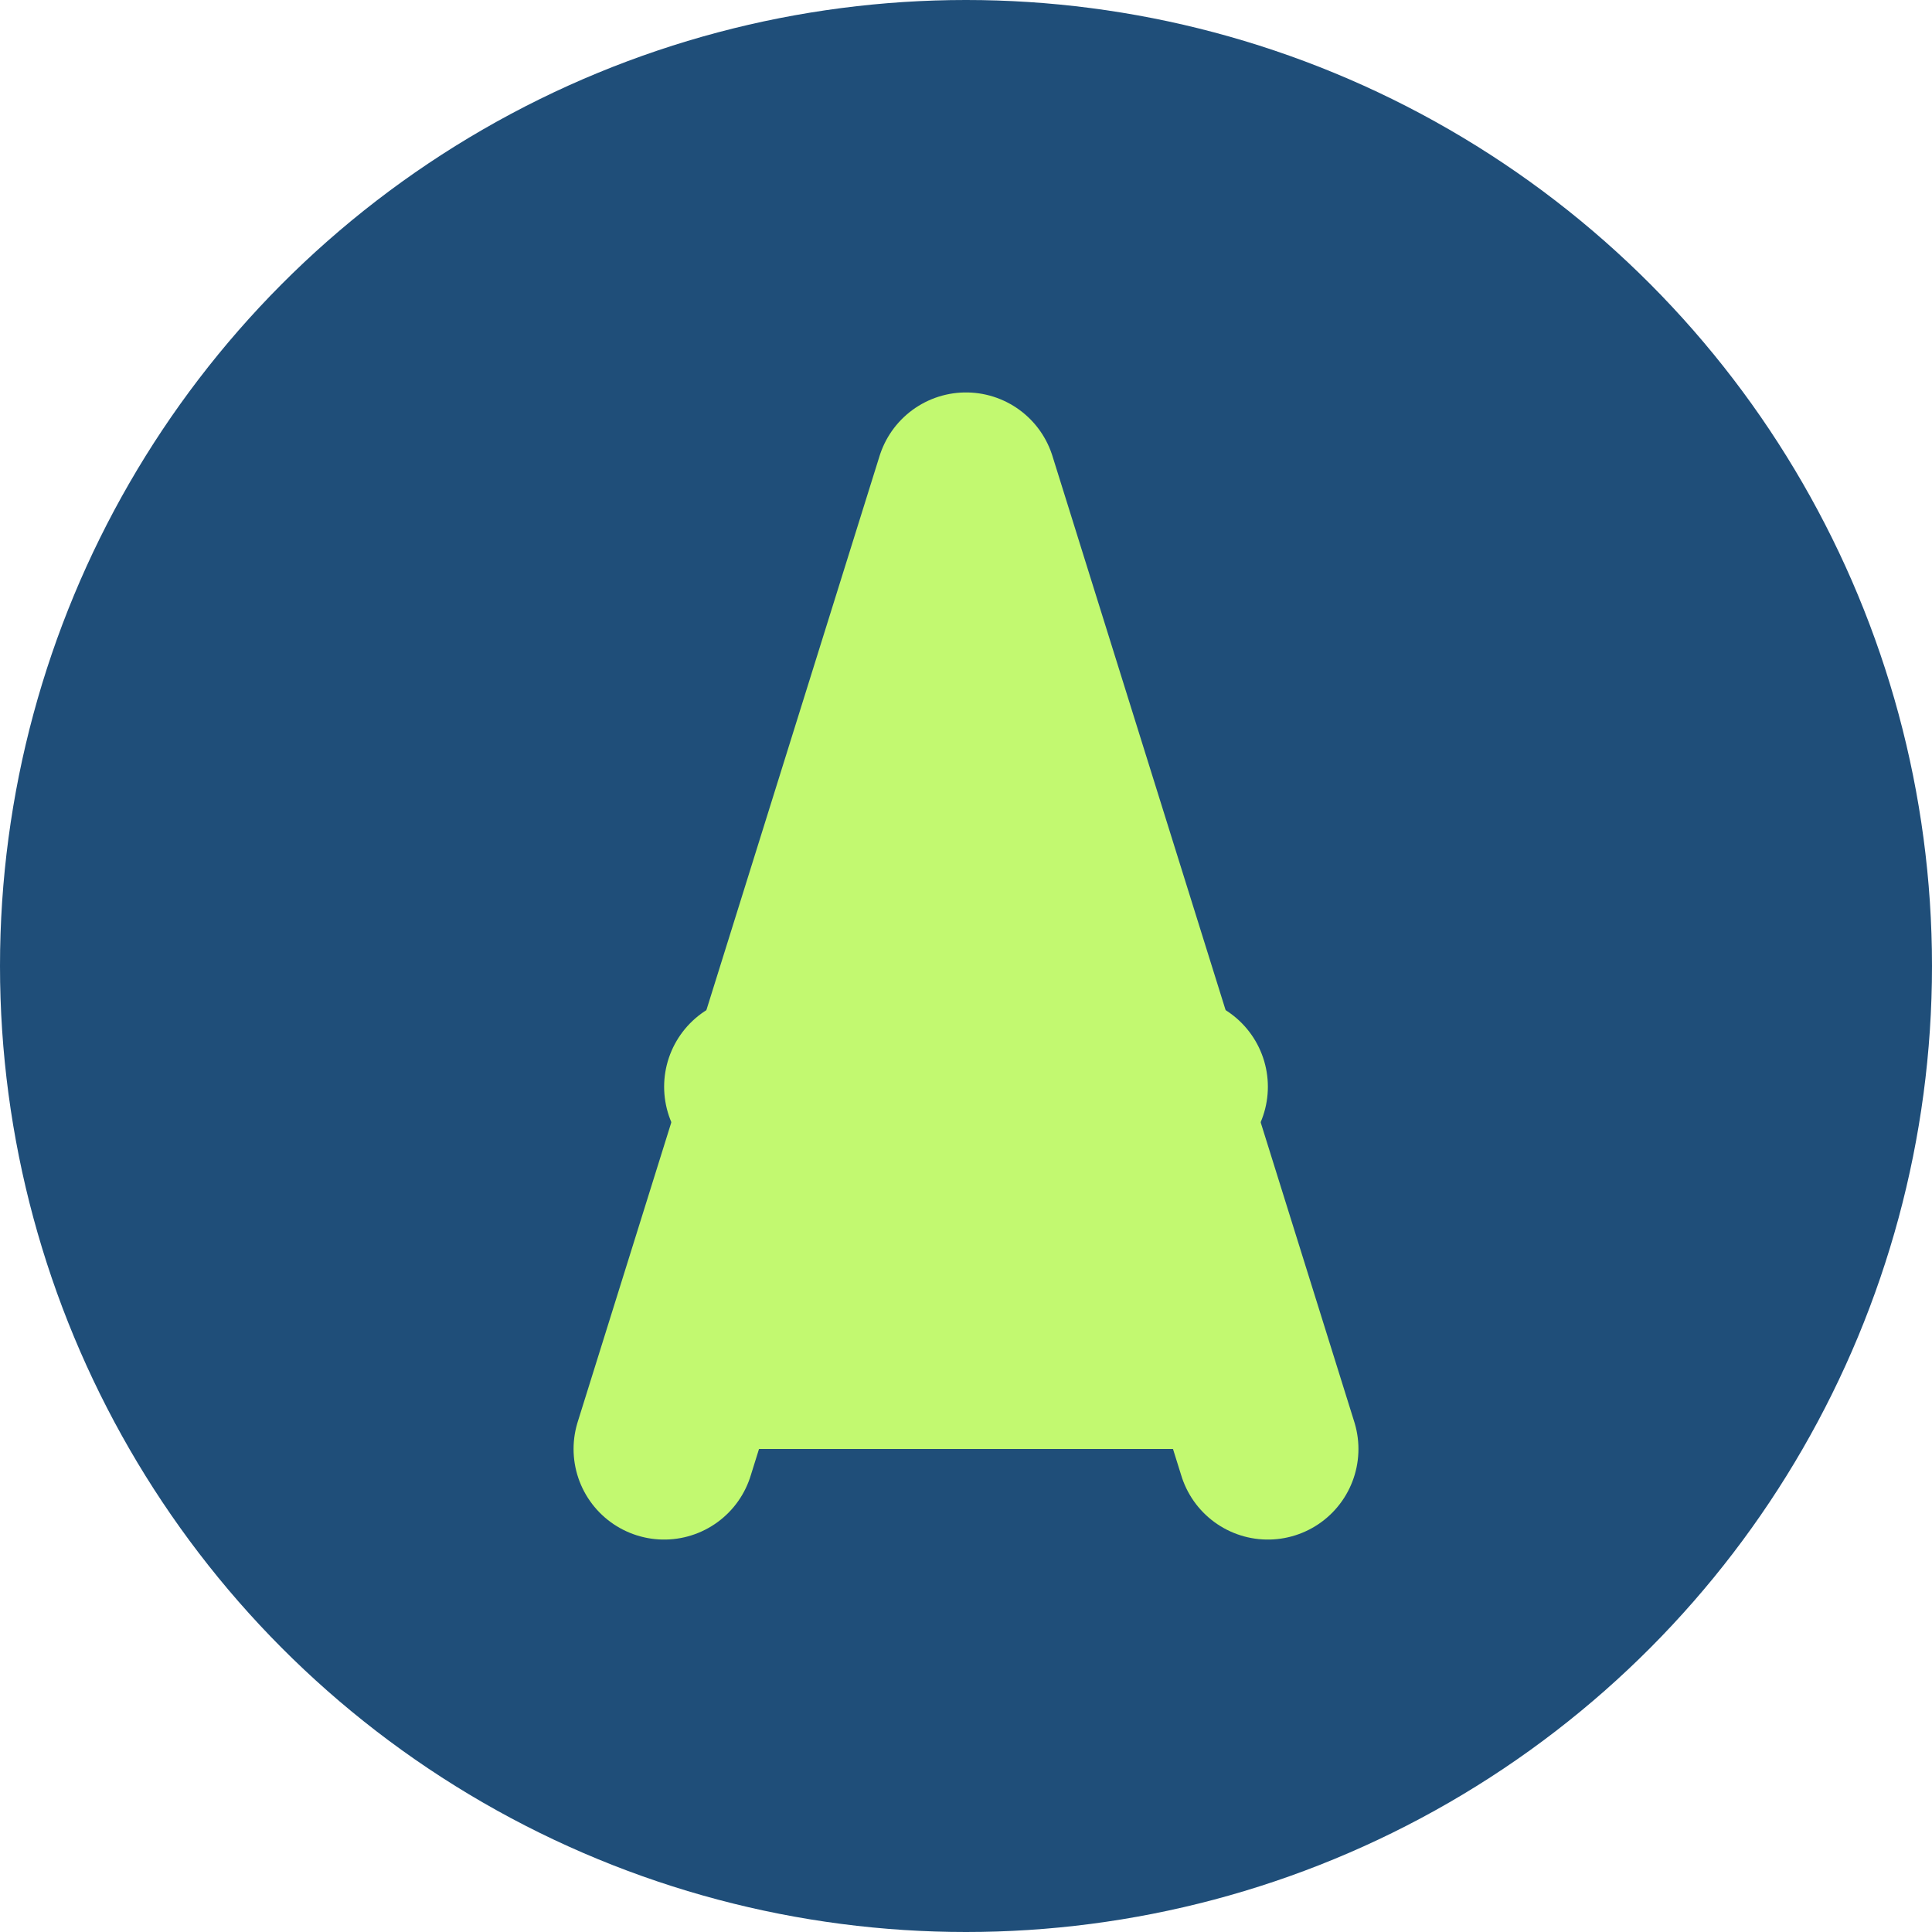
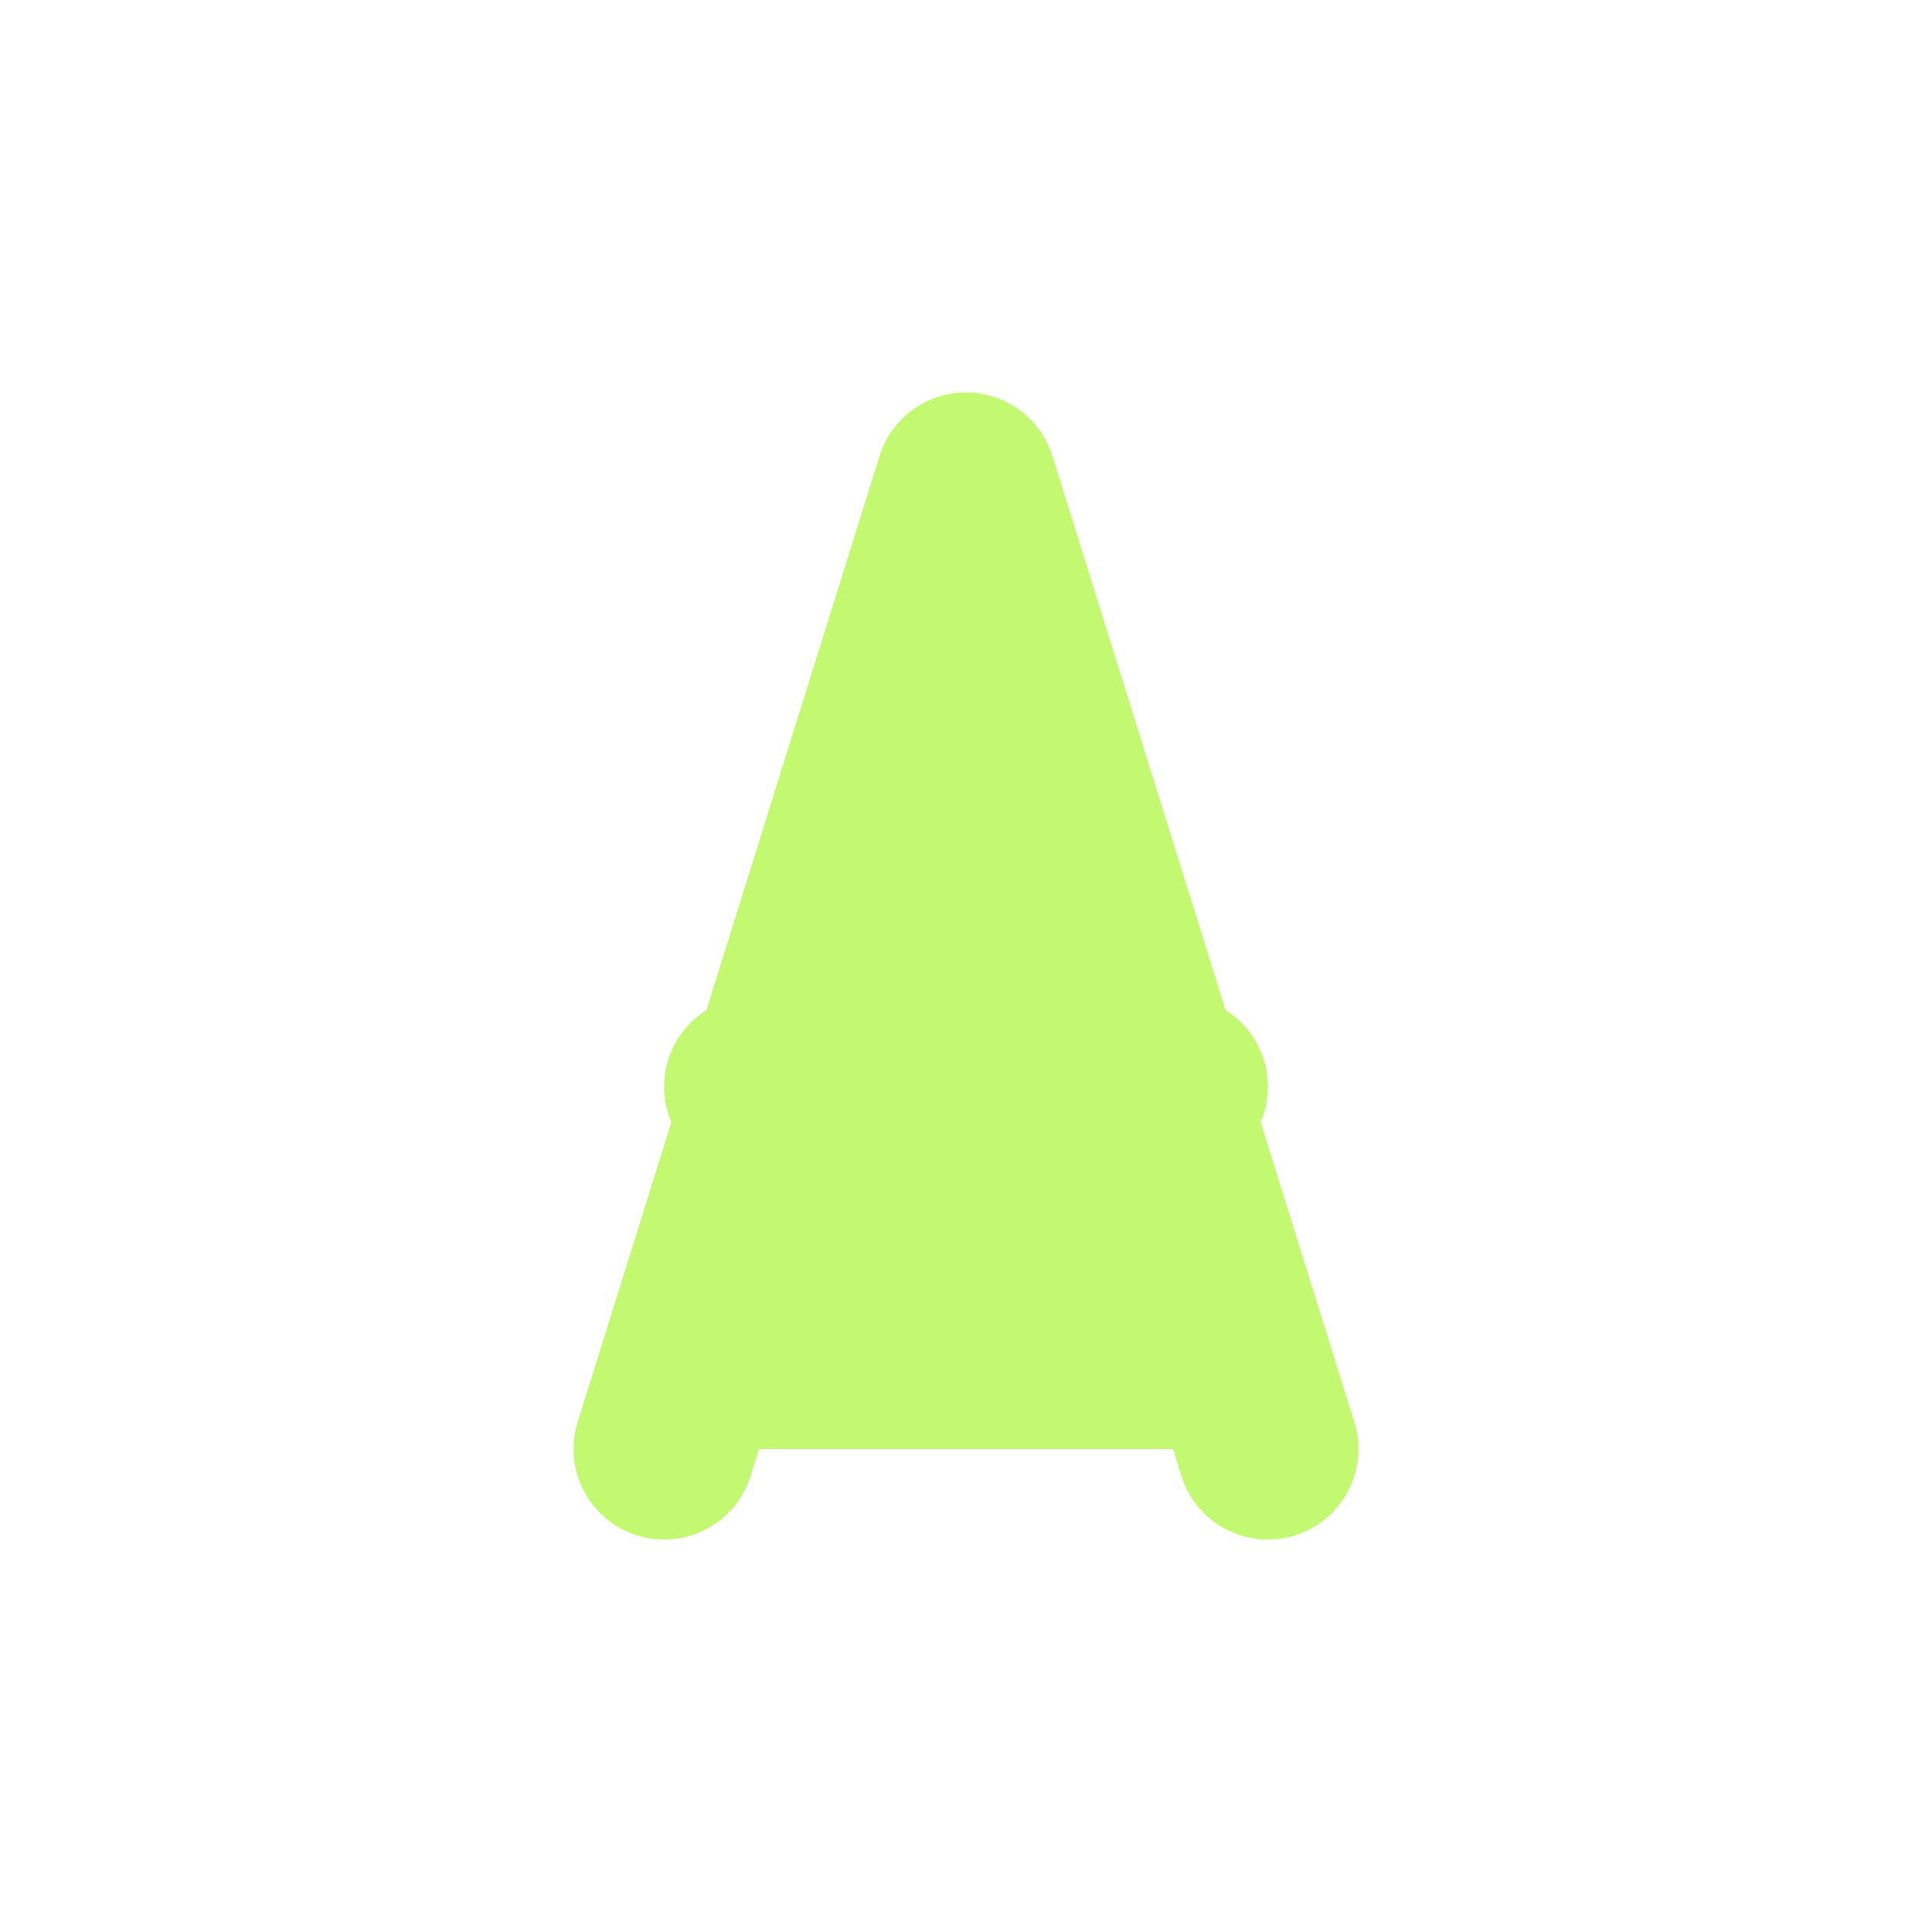
<svg xmlns="http://www.w3.org/2000/svg" width="32" height="32" viewBox="0 0 32 32" version="1.1">
-   <circle cx="16" cy="16" r="16" fill="#1F4E79" />
  <path d="M11 24L16 8L21 24" stroke="#C2F970" stroke-width="3" stroke-linecap="round" stroke-linejoin="round" fill="#C2F970" />
  <path d="M12.5 18H19.5" stroke="#C2F970" stroke-width="3" stroke-linecap="round" />
</svg>